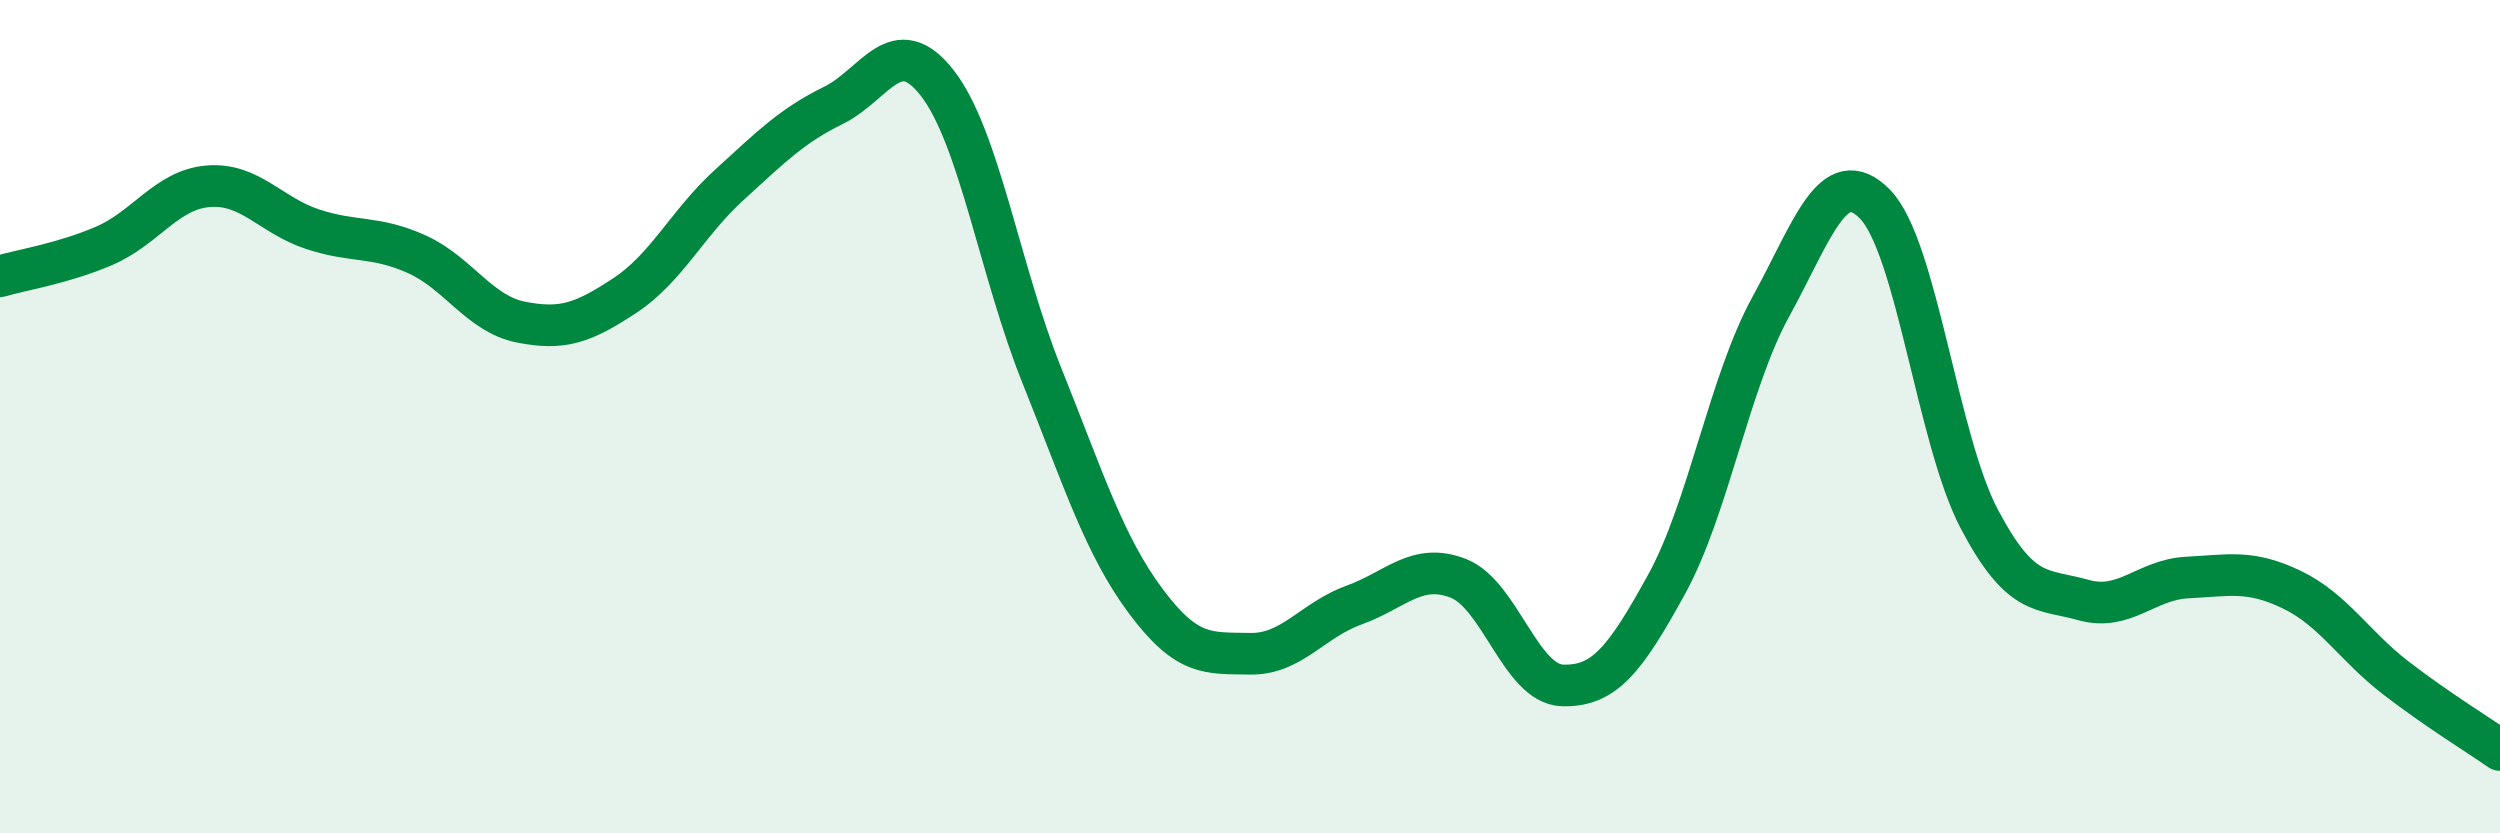
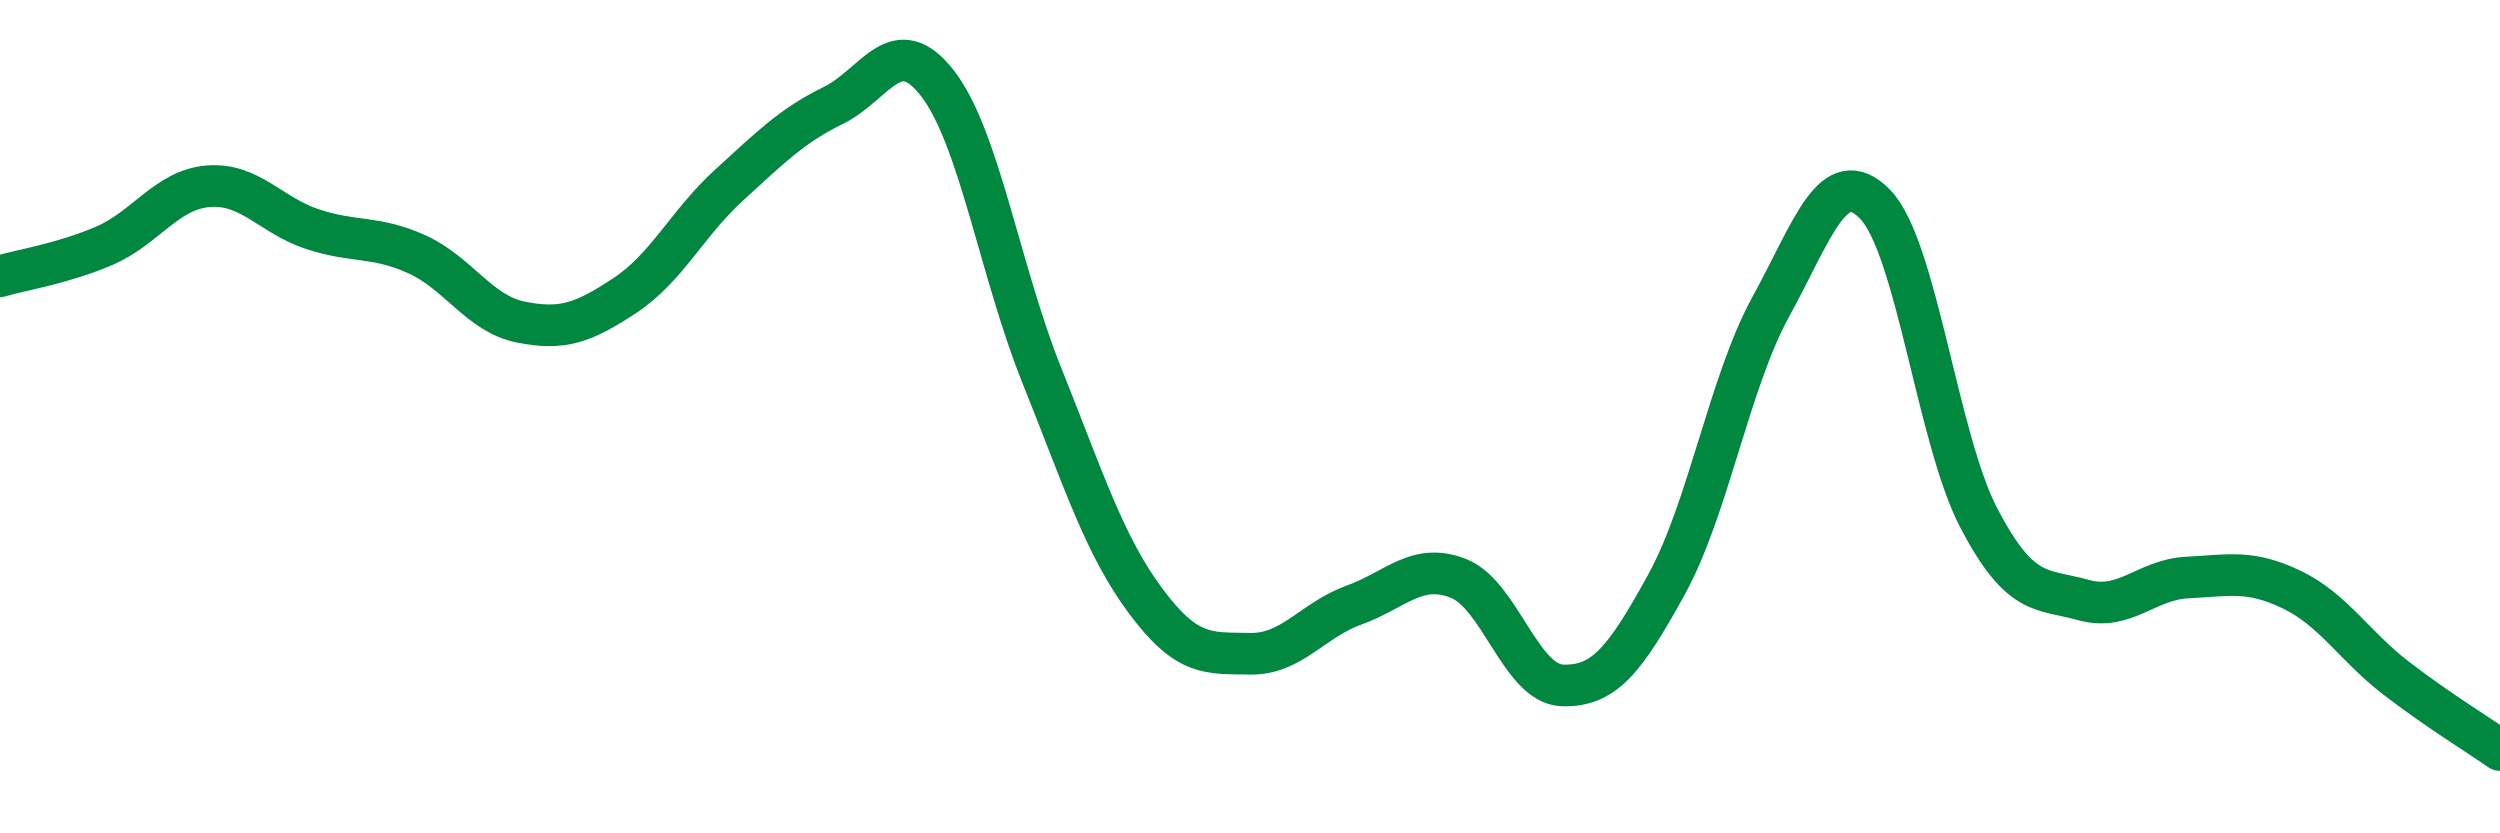
<svg xmlns="http://www.w3.org/2000/svg" width="60" height="20" viewBox="0 0 60 20">
-   <path d="M 0,6.63 C 0.5,6.48 1.5,6.33 2.5,5.9 C 3.5,5.47 4,4.55 5,4.47 C 6,4.39 6.5,5.17 7.5,5.5 C 8.5,5.83 9,5.65 10,6.1 C 11,6.55 11.5,7.53 12.5,7.73 C 13.5,7.93 14,7.75 15,7.09 C 16,6.43 16.5,5.35 17.5,4.44 C 18.5,3.53 19,3.02 20,2.53 C 21,2.04 21.5,0.71 22.5,2 C 23.5,3.29 24,6.51 25,9 C 26,11.49 26.5,13.09 27.5,14.43 C 28.5,15.77 29,15.67 30,15.69 C 31,15.71 31.5,14.88 32.5,14.52 C 33.5,14.16 34,13.49 35,13.88 C 36,14.27 36.5,16.42 37.5,16.45 C 38.5,16.48 39,15.84 40,14.02 C 41,12.2 41.5,9.18 42.5,7.36 C 43.5,5.54 44,3.88 45,4.9 C 46,5.92 46.5,10.55 47.5,12.45 C 48.5,14.35 49,14.12 50,14.4 C 51,14.68 51.5,13.91 52.5,13.86 C 53.5,13.81 54,13.67 55,14.15 C 56,14.63 56.5,15.5 57.5,16.27 C 58.5,17.04 59.5,17.65 60,18L60 20L0 20Z" fill="#008740" opacity="0.1" stroke-linecap="round" stroke-linejoin="round" />
  <path d="M 0,6.63 C 0.5,6.48 1.5,6.33 2.5,5.9 C 3.5,5.47 4,4.55 5,4.47 C 6,4.39 6.5,5.17 7.5,5.5 C 8.5,5.83 9,5.65 10,6.1 C 11,6.55 11.5,7.53 12.5,7.73 C 13.5,7.93 14,7.75 15,7.09 C 16,6.43 16.5,5.35 17.5,4.44 C 18.5,3.53 19,3.02 20,2.53 C 21,2.04 21.5,0.71 22.5,2 C 23.5,3.29 24,6.51 25,9 C 26,11.49 26.5,13.09 27.5,14.43 C 28.5,15.77 29,15.67 30,15.69 C 31,15.71 31.5,14.88 32.5,14.52 C 33.5,14.16 34,13.49 35,13.88 C 36,14.27 36.5,16.42 37.5,16.45 C 38.5,16.48 39,15.84 40,14.02 C 41,12.2 41.5,9.18 42.5,7.36 C 43.5,5.54 44,3.88 45,4.9 C 46,5.92 46.5,10.55 47.5,12.45 C 48.5,14.35 49,14.12 50,14.4 C 51,14.68 51.5,13.91 52.5,13.86 C 53.5,13.81 54,13.67 55,14.15 C 56,14.63 56.5,15.5 57.5,16.27 C 58.5,17.04 59.5,17.65 60,18" stroke="#008740" stroke-width="1" fill="none" stroke-linecap="round" stroke-linejoin="round" />
</svg>